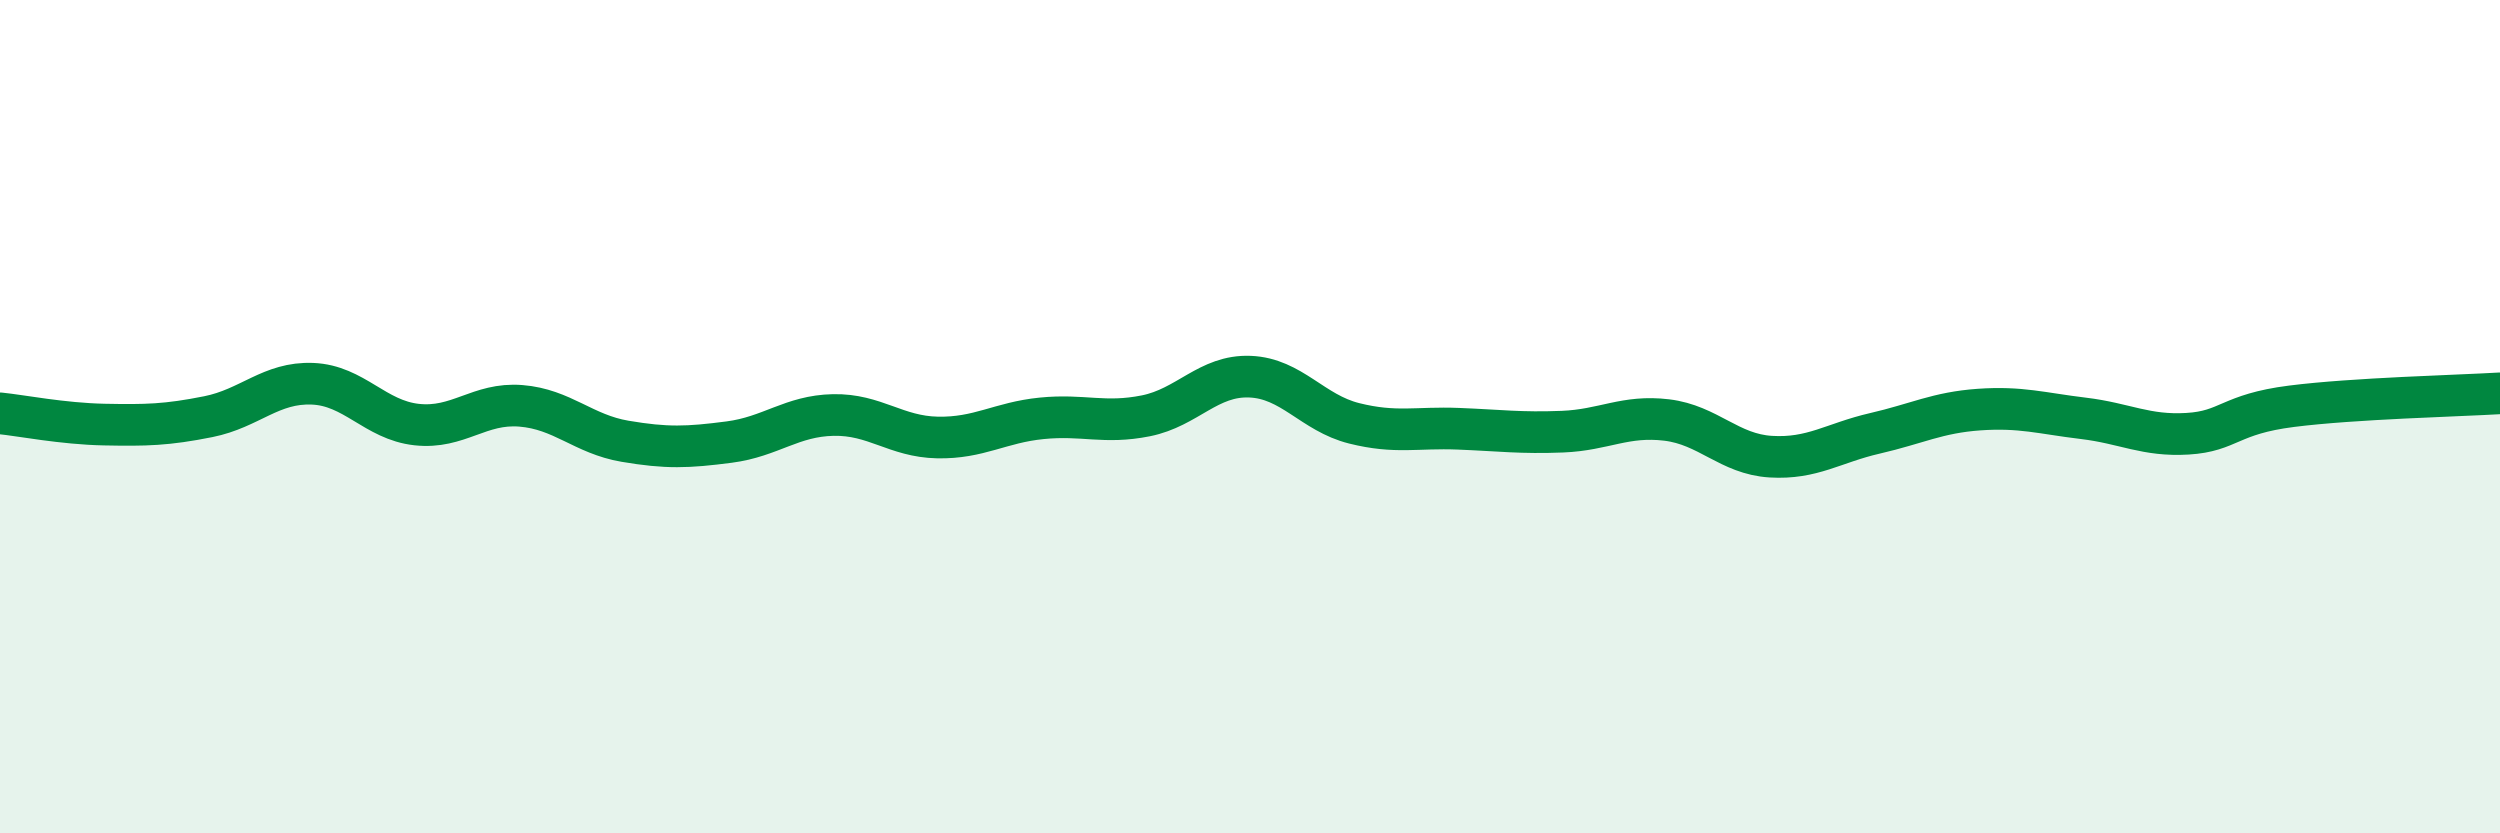
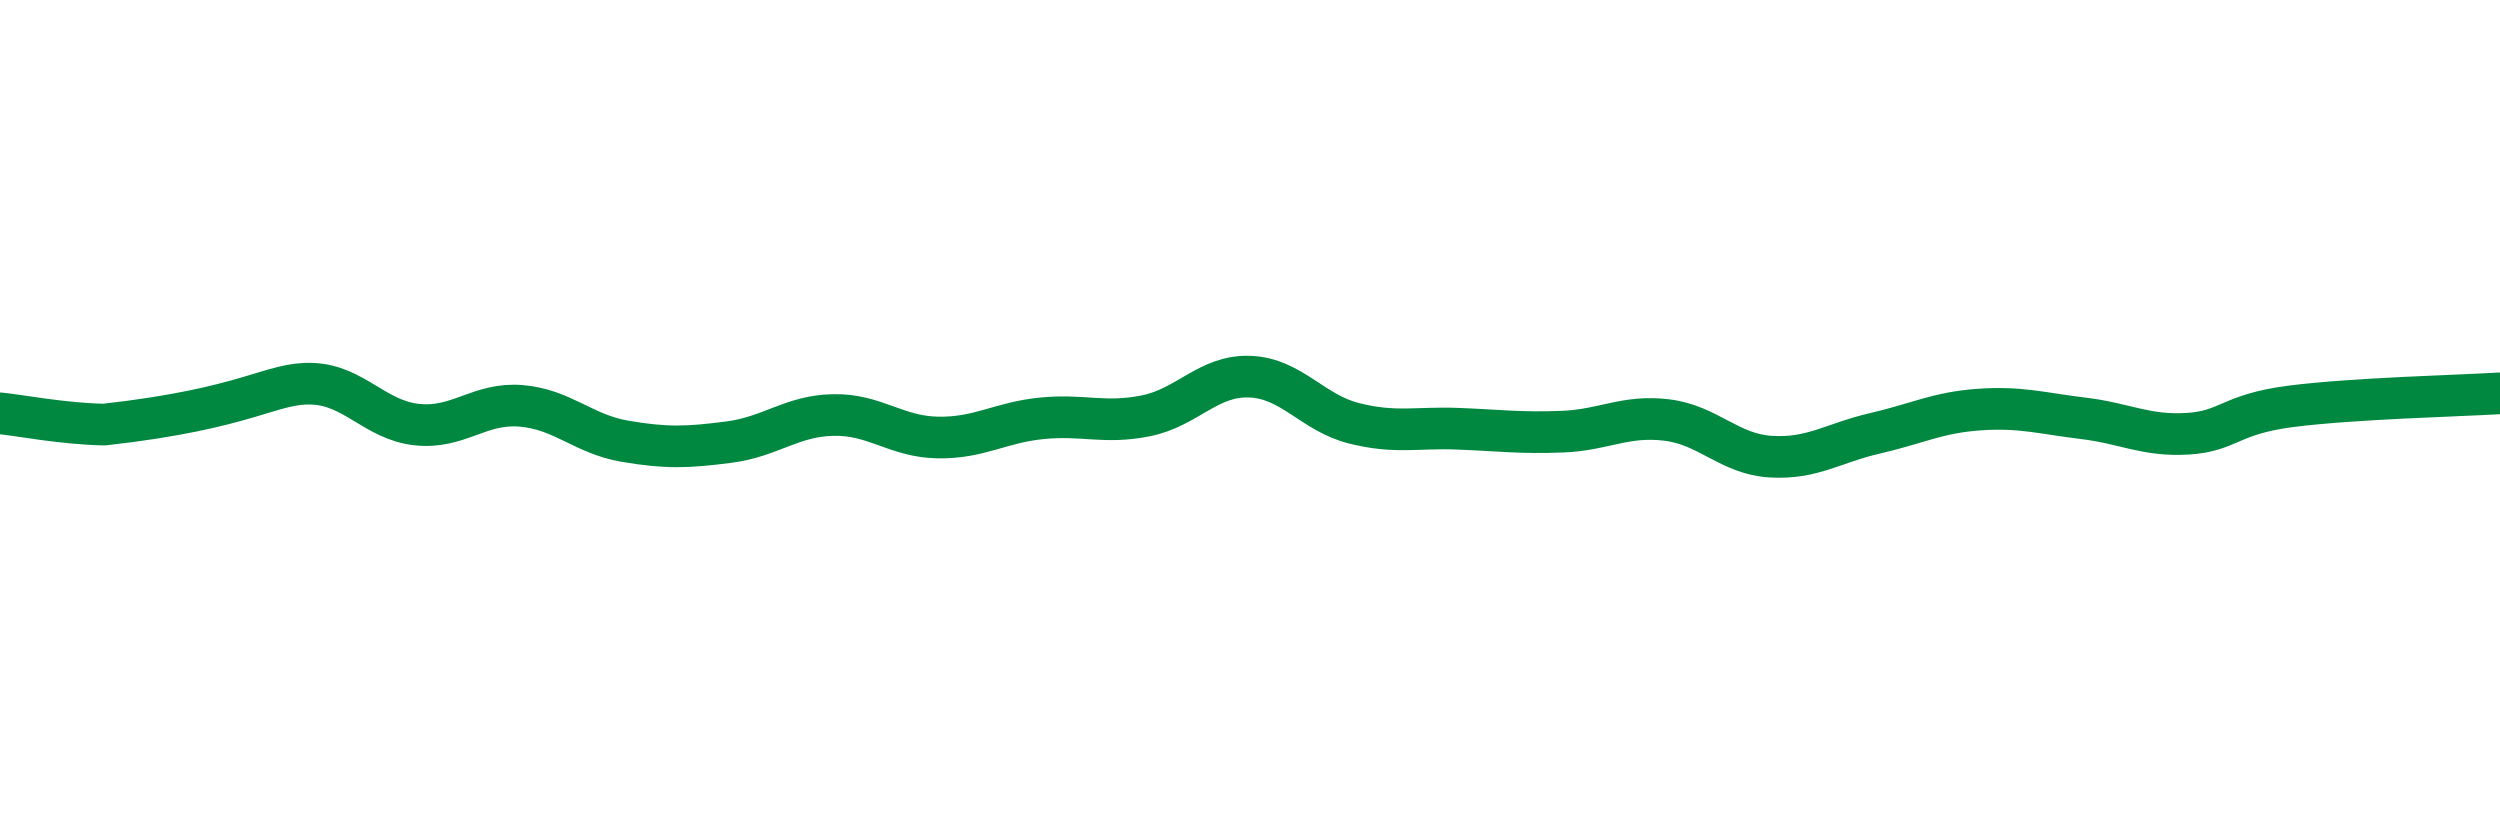
<svg xmlns="http://www.w3.org/2000/svg" width="60" height="20" viewBox="0 0 60 20">
-   <path d="M 0,9.92 C 0.5,9.97 1.5,10.17 2.5,10.19 C 3.5,10.21 4,10.2 5,10 C 6,9.8 6.5,9.17 7.5,9.21 C 8.5,9.25 9,10.08 10,10.19 C 11,10.3 11.5,9.66 12.5,9.74 C 13.5,9.82 14,10.42 15,10.59 C 16,10.76 16.5,10.74 17.5,10.61 C 18.5,10.48 19,9.98 20,9.96 C 21,9.94 21.5,10.48 22.5,10.5 C 23.5,10.52 24,10.14 25,10.04 C 26,9.94 26.5,10.18 27.5,9.98 C 28.5,9.78 29,9 30,9.04 C 31,9.08 31.5,9.91 32.5,10.16 C 33.5,10.41 34,10.25 35,10.29 C 36,10.33 36.5,10.4 37.5,10.36 C 38.5,10.32 39,9.96 40,10.08 C 41,10.2 41.5,10.9 42.5,10.96 C 43.5,11.02 44,10.63 45,10.4 C 46,10.17 46.5,9.9 47.5,9.83 C 48.5,9.76 49,9.92 50,10.04 C 51,10.16 51.5,10.47 52.5,10.41 C 53.5,10.35 53.5,9.94 55,9.75 C 56.5,9.56 59,9.5 60,9.44L60 20L0 20Z" fill="#008740" opacity="0.1" stroke-linecap="round" stroke-linejoin="round" />
-   <path d="M 0,9.92 C 0.5,9.97 1.5,10.17 2.5,10.19 C 3.5,10.21 4,10.2 5,10 C 6,9.8 6.5,9.17 7.5,9.21 C 8.5,9.25 9,10.08 10,10.19 C 11,10.3 11.5,9.66 12.5,9.74 C 13.5,9.82 14,10.42 15,10.59 C 16,10.76 16.5,10.74 17.5,10.61 C 18.5,10.48 19,9.98 20,9.96 C 21,9.94 21.5,10.48 22.5,10.5 C 23.5,10.52 24,10.14 25,10.04 C 26,9.94 26.5,10.18 27.5,9.98 C 28.5,9.78 29,9 30,9.04 C 31,9.08 31.5,9.91 32.5,10.16 C 33.5,10.41 34,10.25 35,10.29 C 36,10.33 36.5,10.4 37.5,10.36 C 38.5,10.32 39,9.96 40,10.08 C 41,10.2 41.5,10.9 42.5,10.96 C 43.5,11.02 44,10.63 45,10.4 C 46,10.17 46.5,9.9 47.5,9.83 C 48.5,9.76 49,9.92 50,10.04 C 51,10.16 51.5,10.47 52.5,10.41 C 53.5,10.35 53.5,9.94 55,9.75 C 56.5,9.56 59,9.5 60,9.44" stroke="#008740" stroke-width="1" fill="none" stroke-linecap="round" stroke-linejoin="round" />
+   <path d="M 0,9.92 C 0.5,9.97 1.5,10.17 2.5,10.19 C 6,9.8 6.5,9.17 7.5,9.21 C 8.5,9.25 9,10.08 10,10.19 C 11,10.3 11.5,9.66 12.5,9.74 C 13.5,9.82 14,10.42 15,10.59 C 16,10.76 16.5,10.74 17.5,10.61 C 18.5,10.48 19,9.98 20,9.96 C 21,9.94 21.5,10.48 22.5,10.5 C 23.5,10.52 24,10.14 25,10.04 C 26,9.94 26.5,10.18 27.5,9.98 C 28.5,9.78 29,9 30,9.04 C 31,9.08 31.5,9.91 32.5,10.16 C 33.5,10.41 34,10.25 35,10.29 C 36,10.33 36.5,10.4 37.5,10.36 C 38.5,10.32 39,9.96 40,10.08 C 41,10.2 41.5,10.9 42.5,10.96 C 43.5,11.02 44,10.63 45,10.4 C 46,10.17 46.5,9.9 47.5,9.83 C 48.5,9.76 49,9.92 50,10.04 C 51,10.16 51.5,10.47 52.5,10.41 C 53.5,10.35 53.5,9.94 55,9.75 C 56.5,9.56 59,9.5 60,9.44" stroke="#008740" stroke-width="1" fill="none" stroke-linecap="round" stroke-linejoin="round" />
</svg>